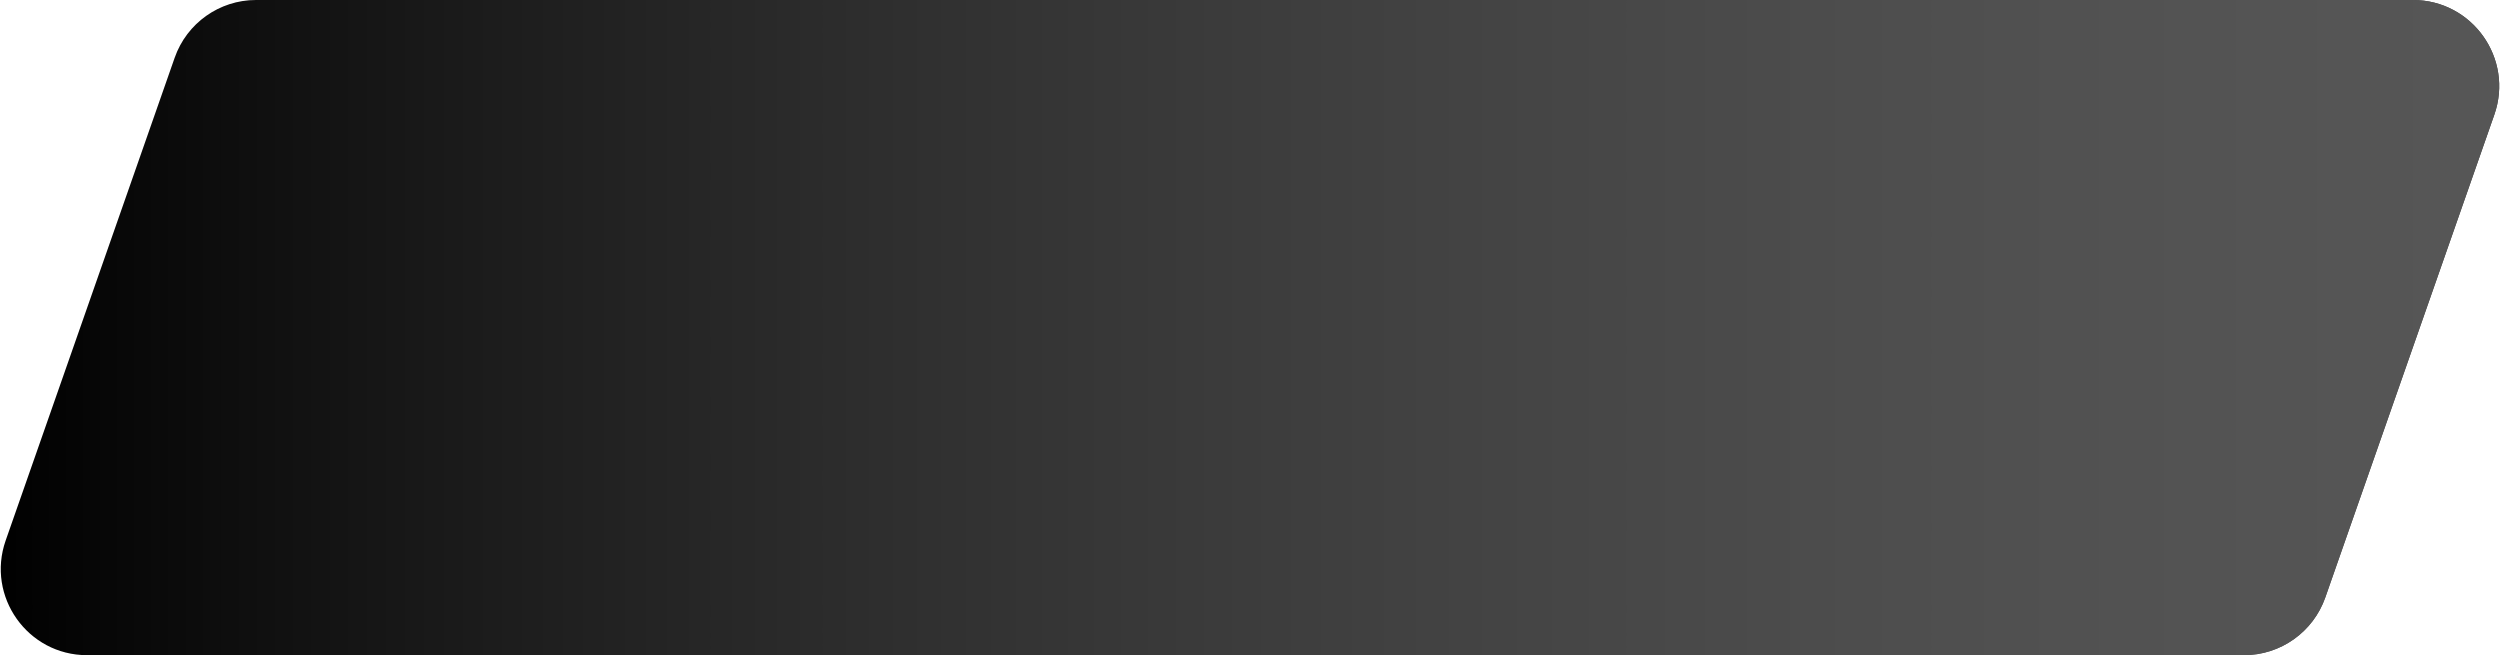
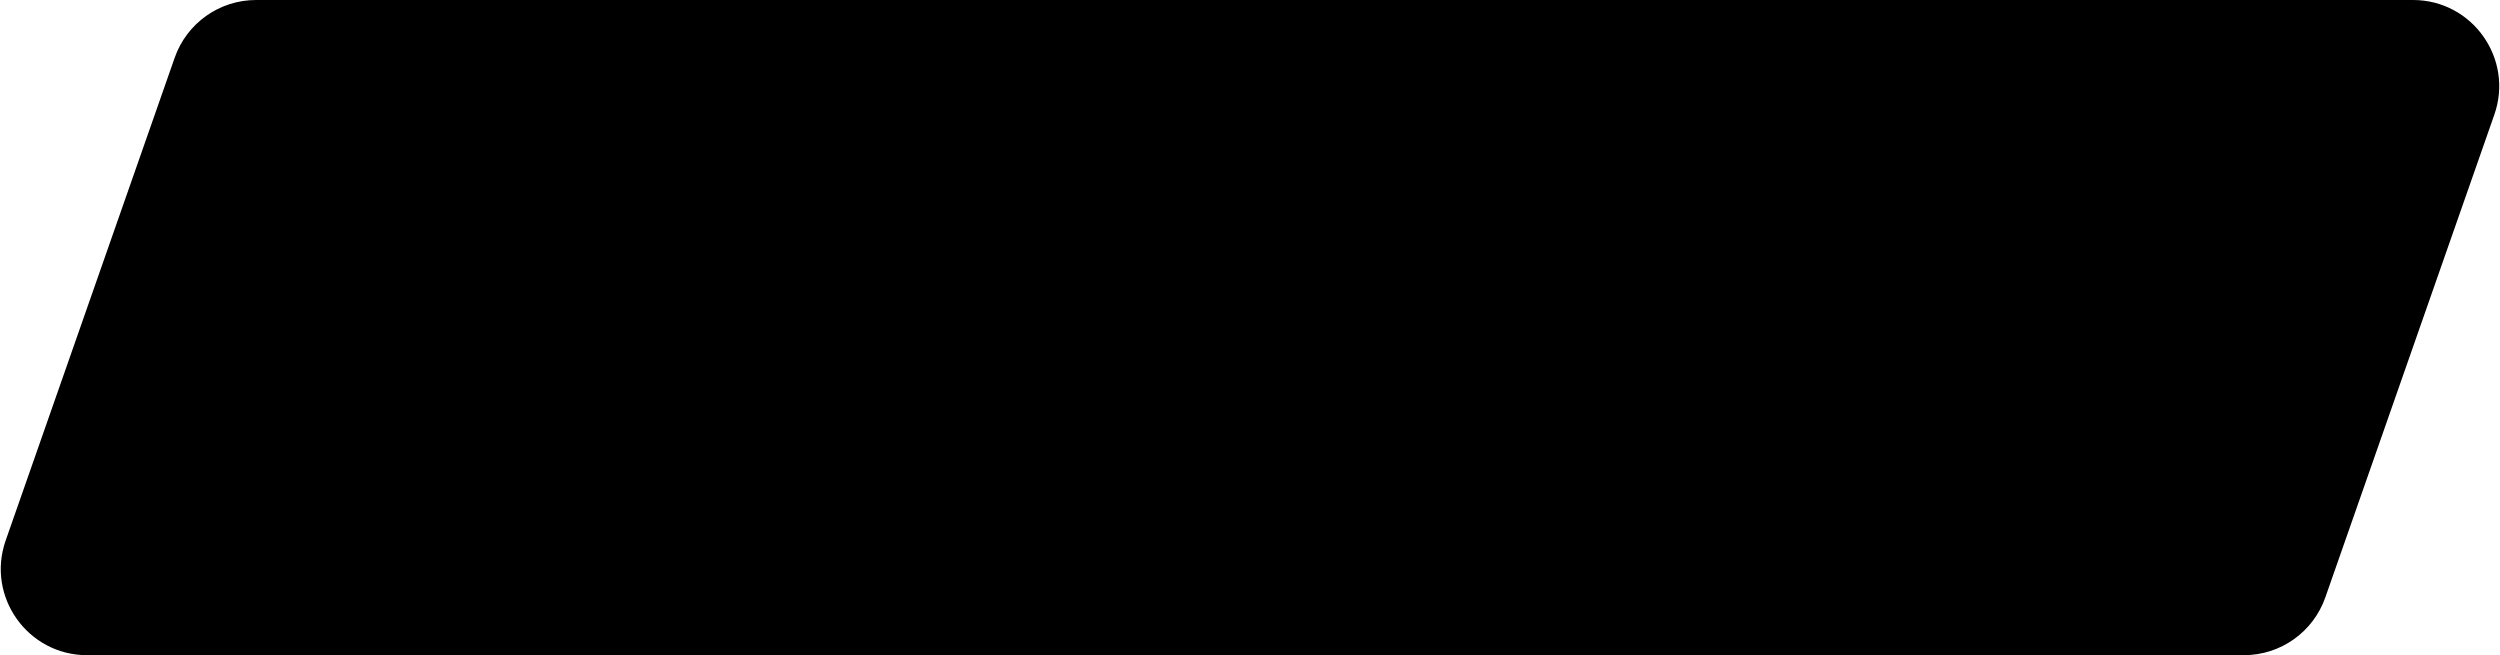
<svg xmlns="http://www.w3.org/2000/svg" width="145" height="38" viewBox="0 0 145 38" fill="none">
  <path d="M10.132 3.348C10.834 1.343 12.726 0 14.851 0H139.952C143.396 0 145.809 3.401 144.671 6.652L134.868 34.652C134.166 36.657 132.274 38 130.149 38H5.048C1.604 38 -0.809 34.599 0.329 31.348L10.132 3.348Z" fill="black" />
-   <path d="M10.132 3.348C10.834 1.343 12.726 0 14.851 0H139.952C143.396 0 145.809 3.401 144.671 6.652L134.868 34.652C134.166 36.657 132.274 38 130.149 38H5.048C1.604 38 -0.809 34.599 0.329 31.348L10.132 3.348Z" fill="url(#paint0_linear_1_58)" />
  <defs>
    <linearGradient id="paint0_linear_1_58" x1="-0.504" y1="15.981" x2="211.239" y2="15.981" gradientUnits="userSpaceOnUse">
      <stop stop-color="#CDCDCD" stop-opacity="0" />
      <stop offset="0.917" stop-color="#555555" />
      <stop offset="1" stop-color="#CDCDCD" stop-opacity="0" />
    </linearGradient>
  </defs>
</svg>